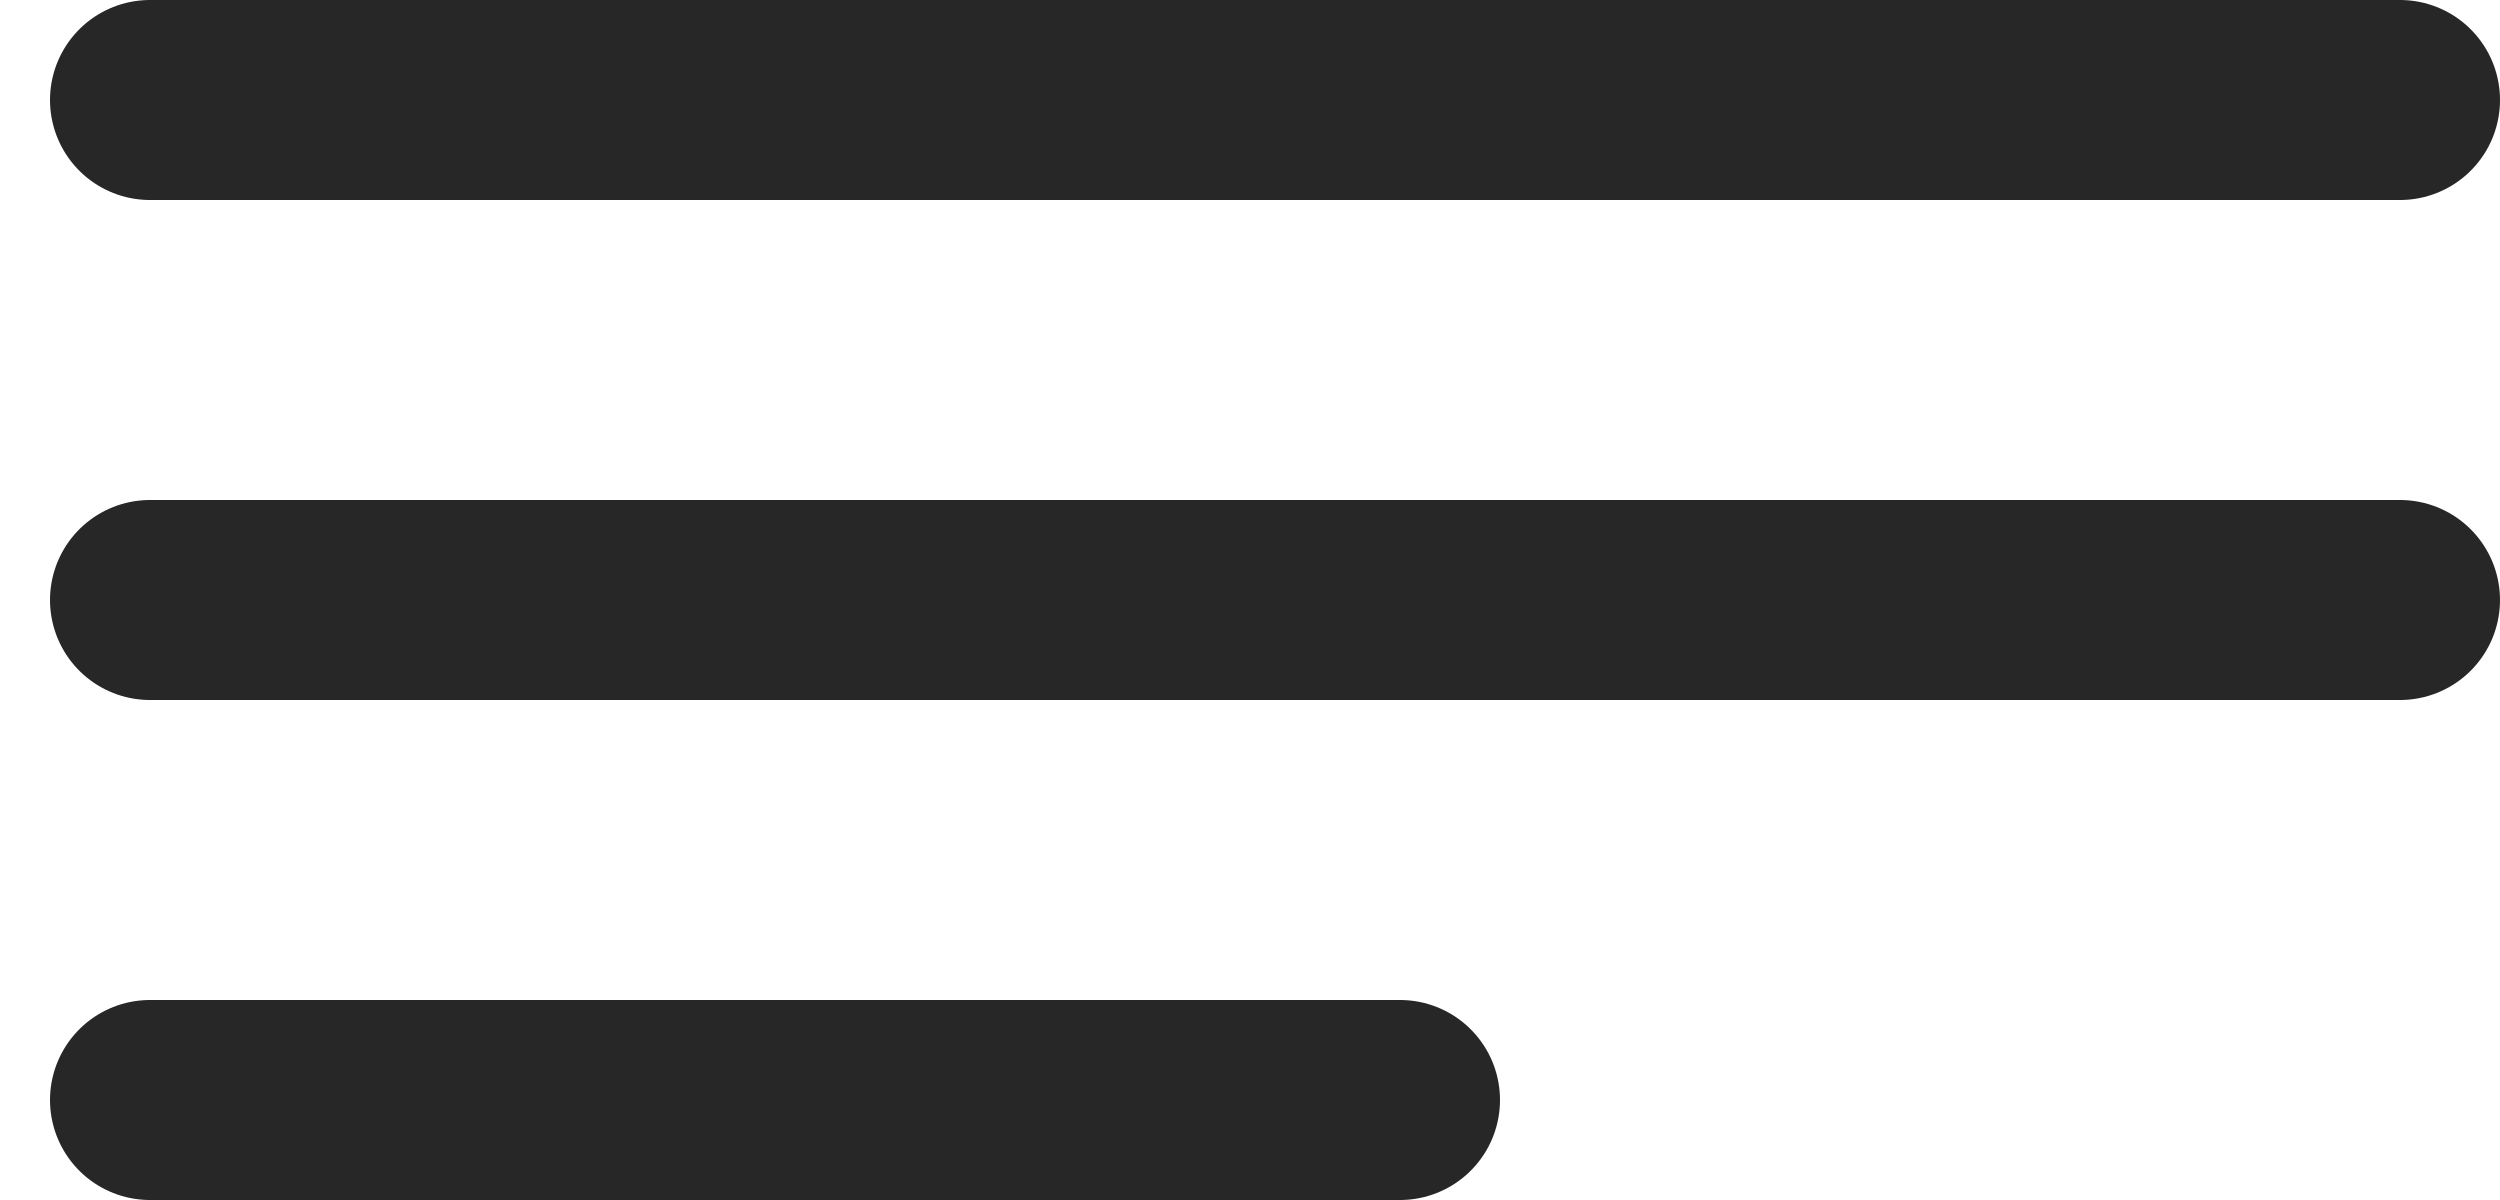
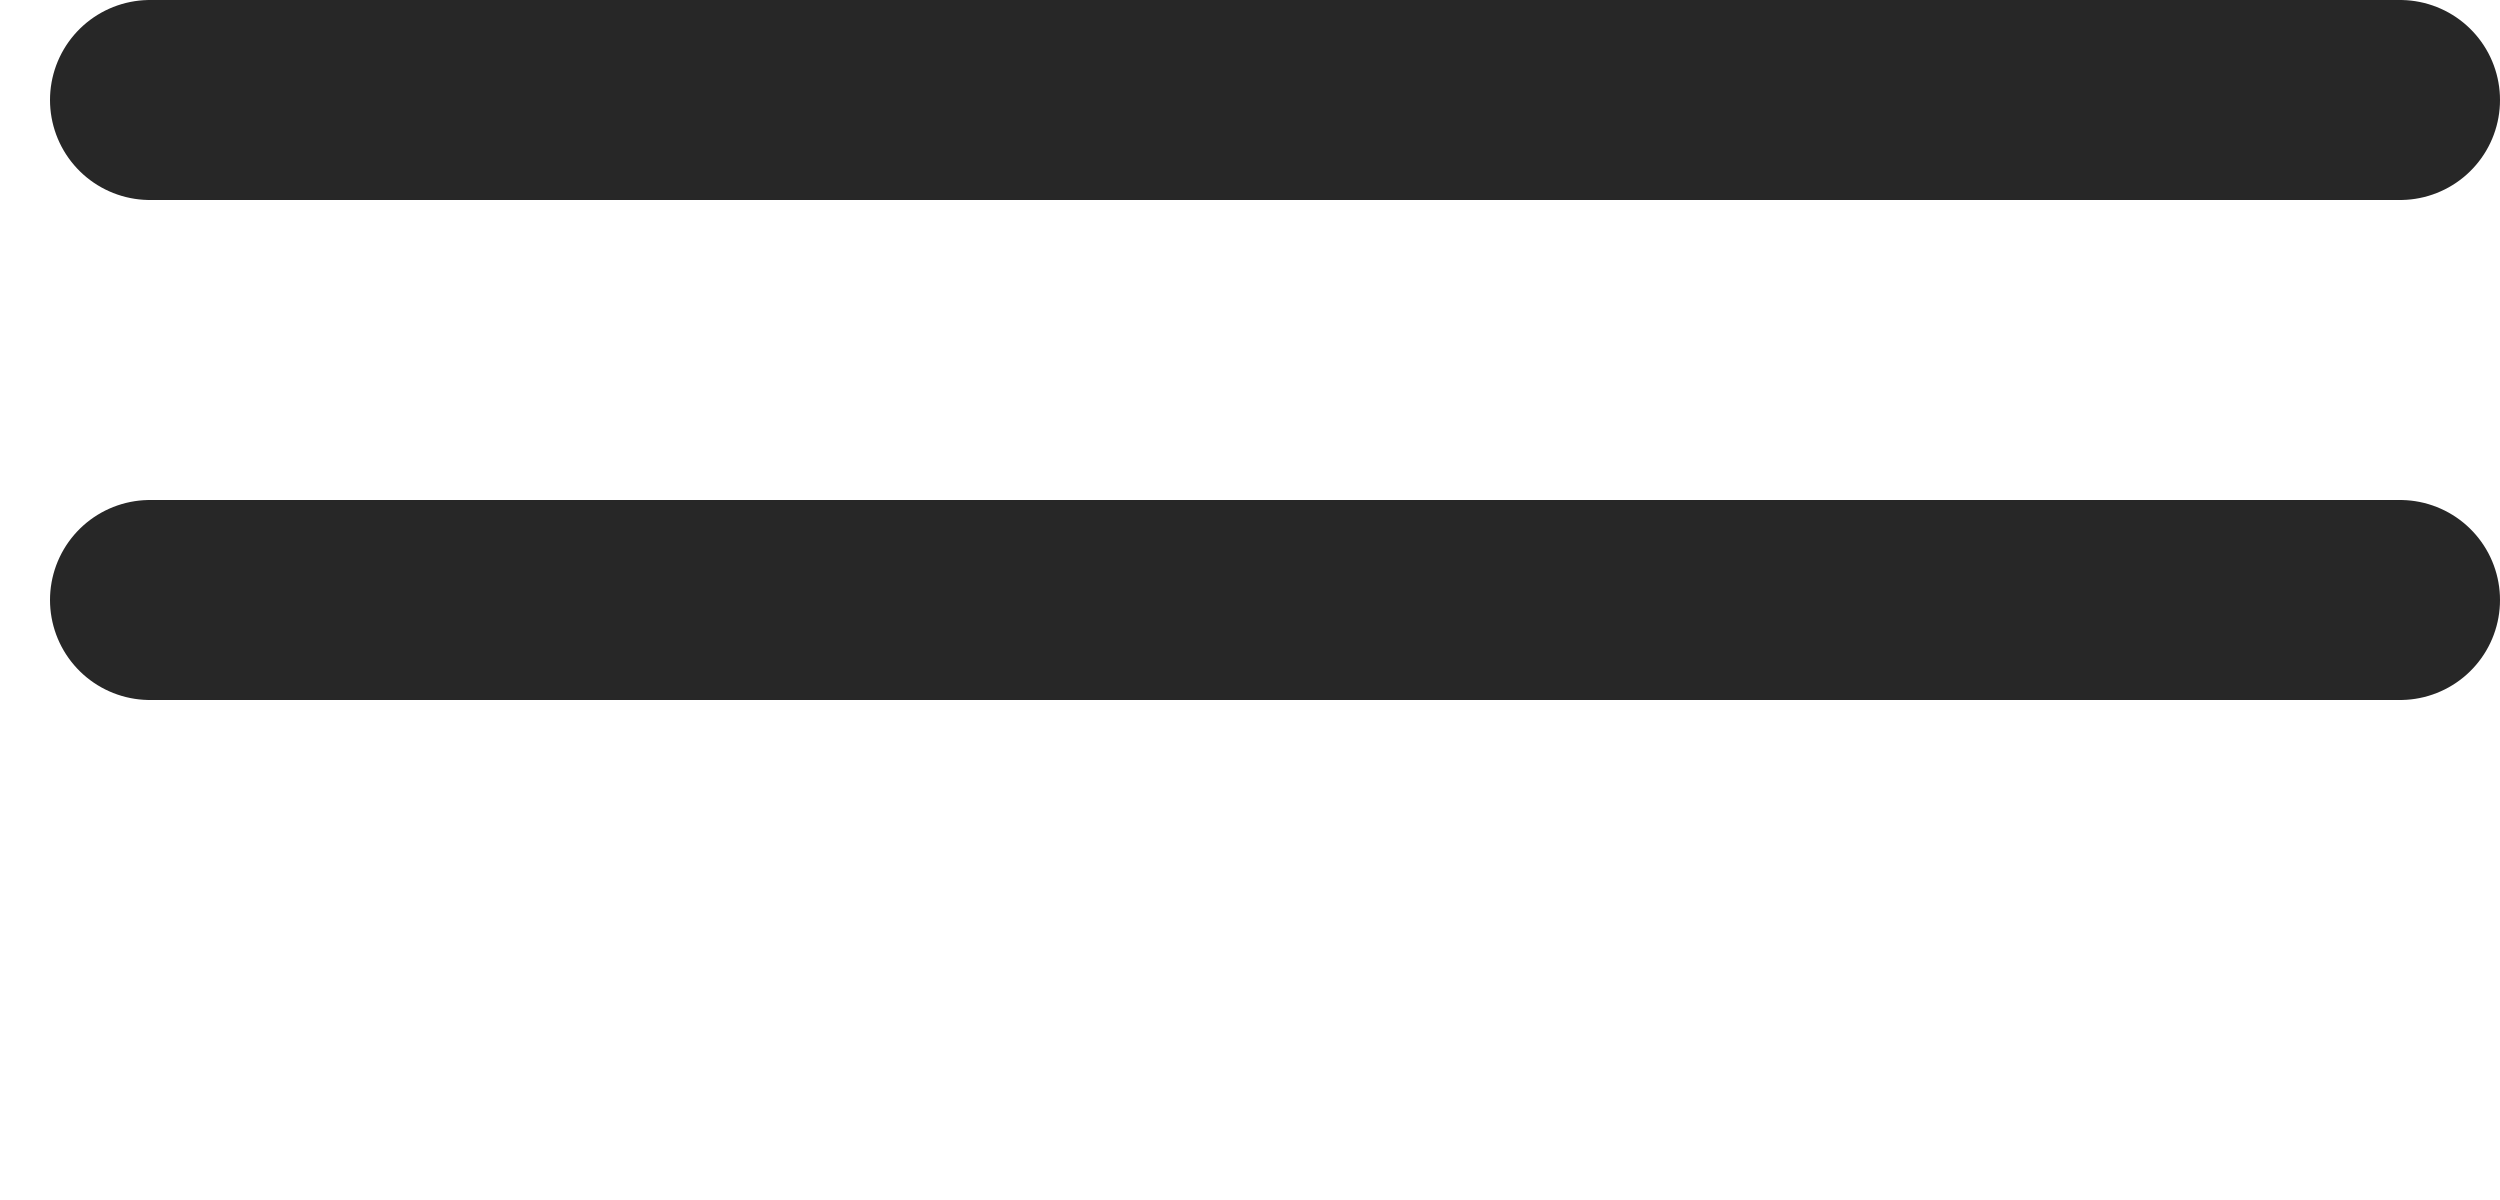
<svg xmlns="http://www.w3.org/2000/svg" width="25px" height="12px" viewBox="0 0 25 12">
  <title>Group 3</title>
  <desc>Created with Sketch.</desc>
  <g id="Page-1" stroke="none" stroke-width="1" fill="none" fill-rule="evenodd" stroke-linecap="round">
    <g id="Group-3" transform="translate(1, 0)" stroke="#272727" stroke-width="2">
      <path d="M0.5,6 L23,6" id="Line-2" />
-       <path d="M0.5,11 L13,11" id="Line-2-Copy-2" />
      <path d="M0.5,1 L23,1" id="Line-2-Copy" />
    </g>
  </g>
</svg>